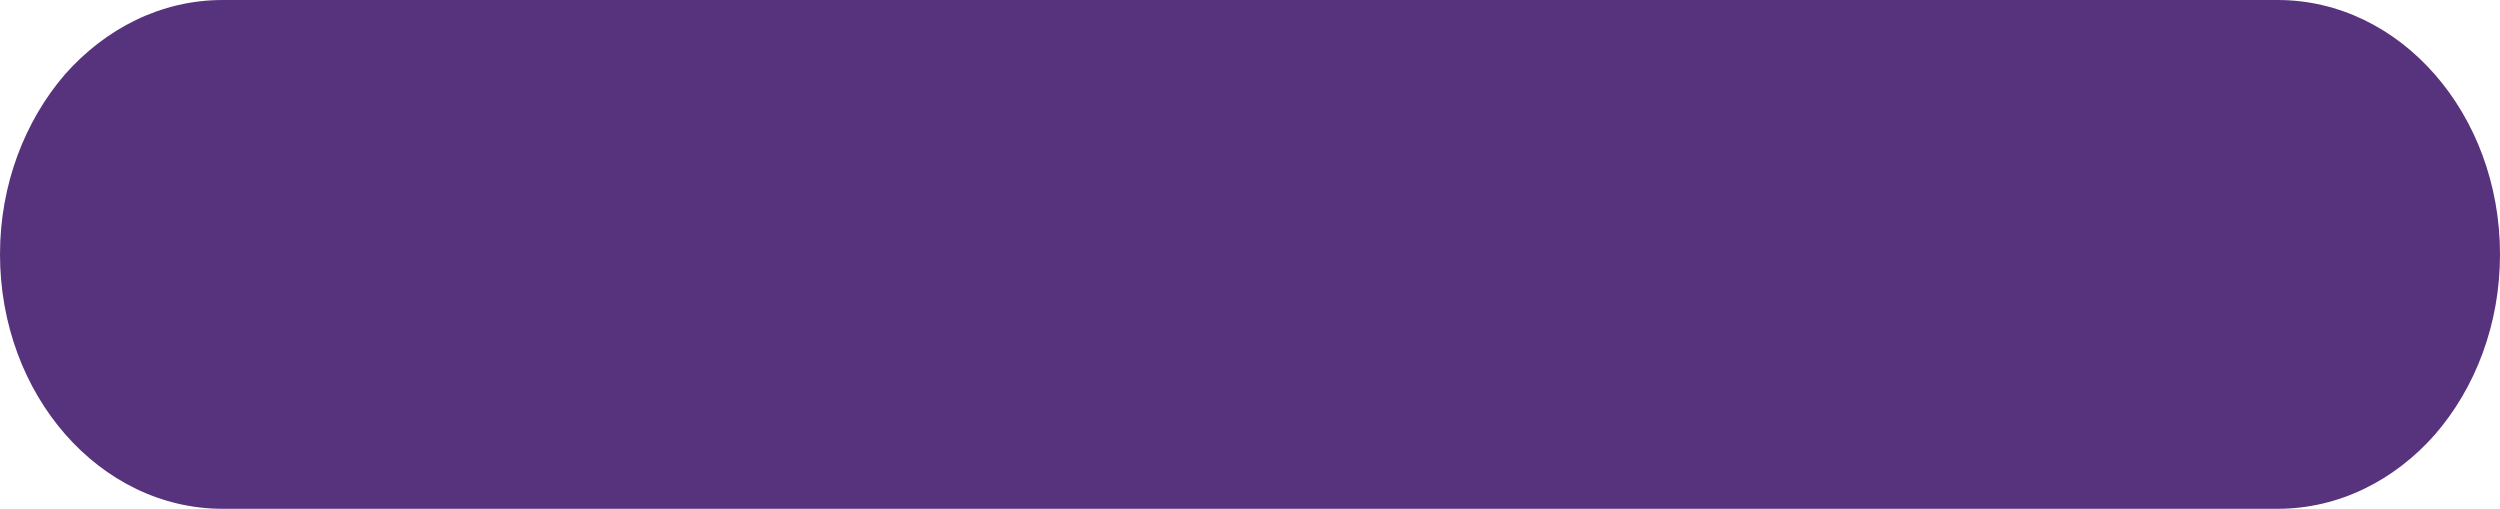
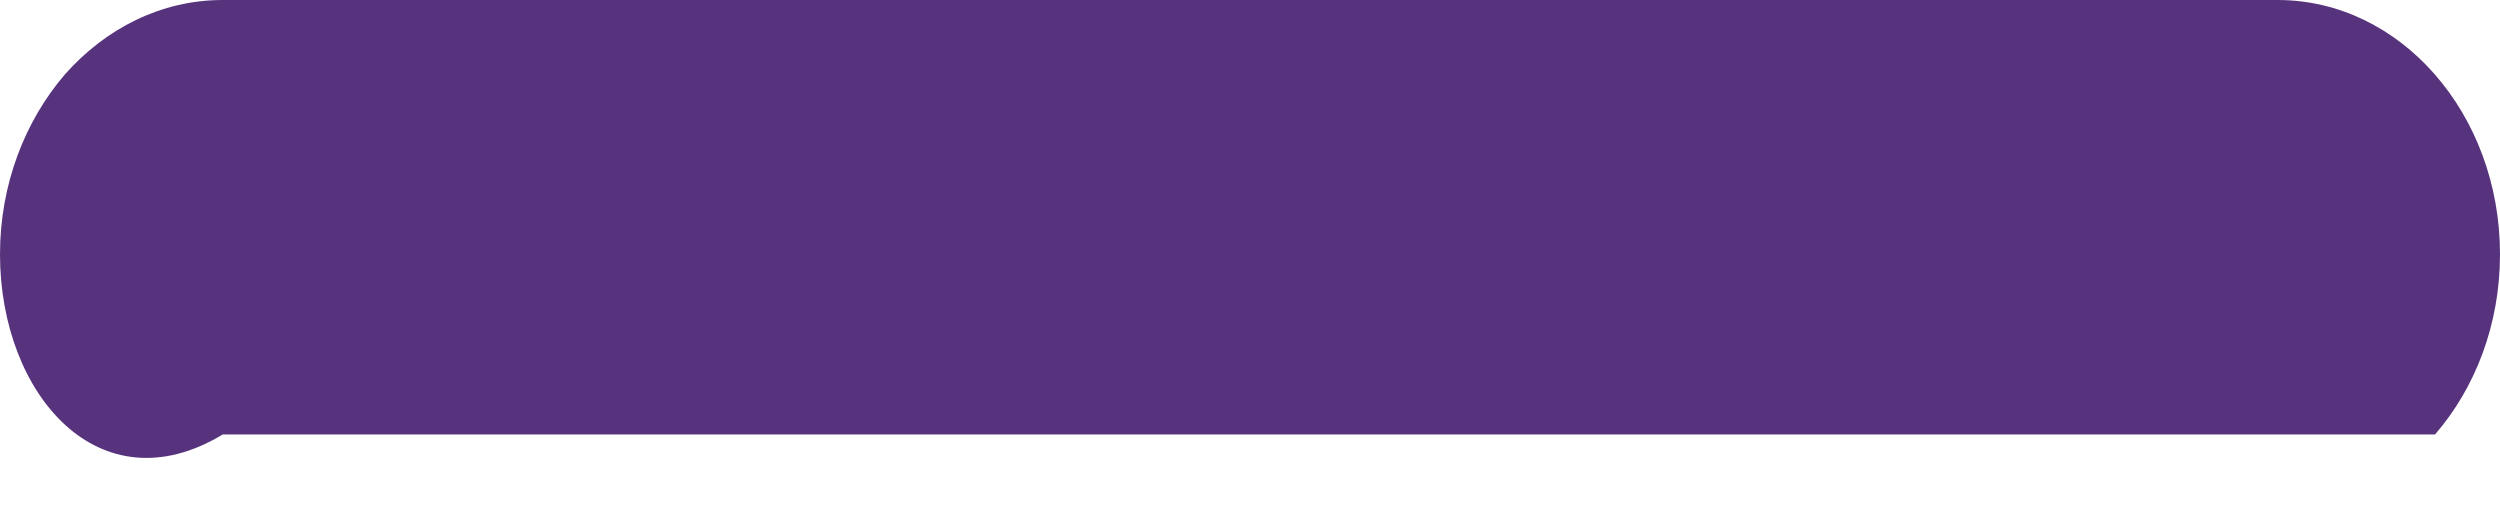
<svg xmlns="http://www.w3.org/2000/svg" fill="none" height="100%" overflow="visible" preserveAspectRatio="none" style="display: block;" viewBox="0 0 9.655 1.965" width="100%">
-   <path d="M9.655 0.982C9.655 1.254 9.559 1.499 9.404 1.678C9.248 1.855 9.033 1.965 8.796 1.965H0.86C0.385 1.965 0 1.525 0 0.982C0 0.711 0.097 0.466 0.251 0.287C0.408 0.11 0.622 0 0.86 0H8.796C9.271 0 9.655 0.44 9.655 0.982Z" fill="#57337D" id="Vector" />
+   <path d="M9.655 0.982C9.655 1.254 9.559 1.499 9.404 1.678H0.86C0.385 1.965 0 1.525 0 0.982C0 0.711 0.097 0.466 0.251 0.287C0.408 0.11 0.622 0 0.86 0H8.796C9.271 0 9.655 0.44 9.655 0.982Z" fill="#57337D" id="Vector" />
</svg>